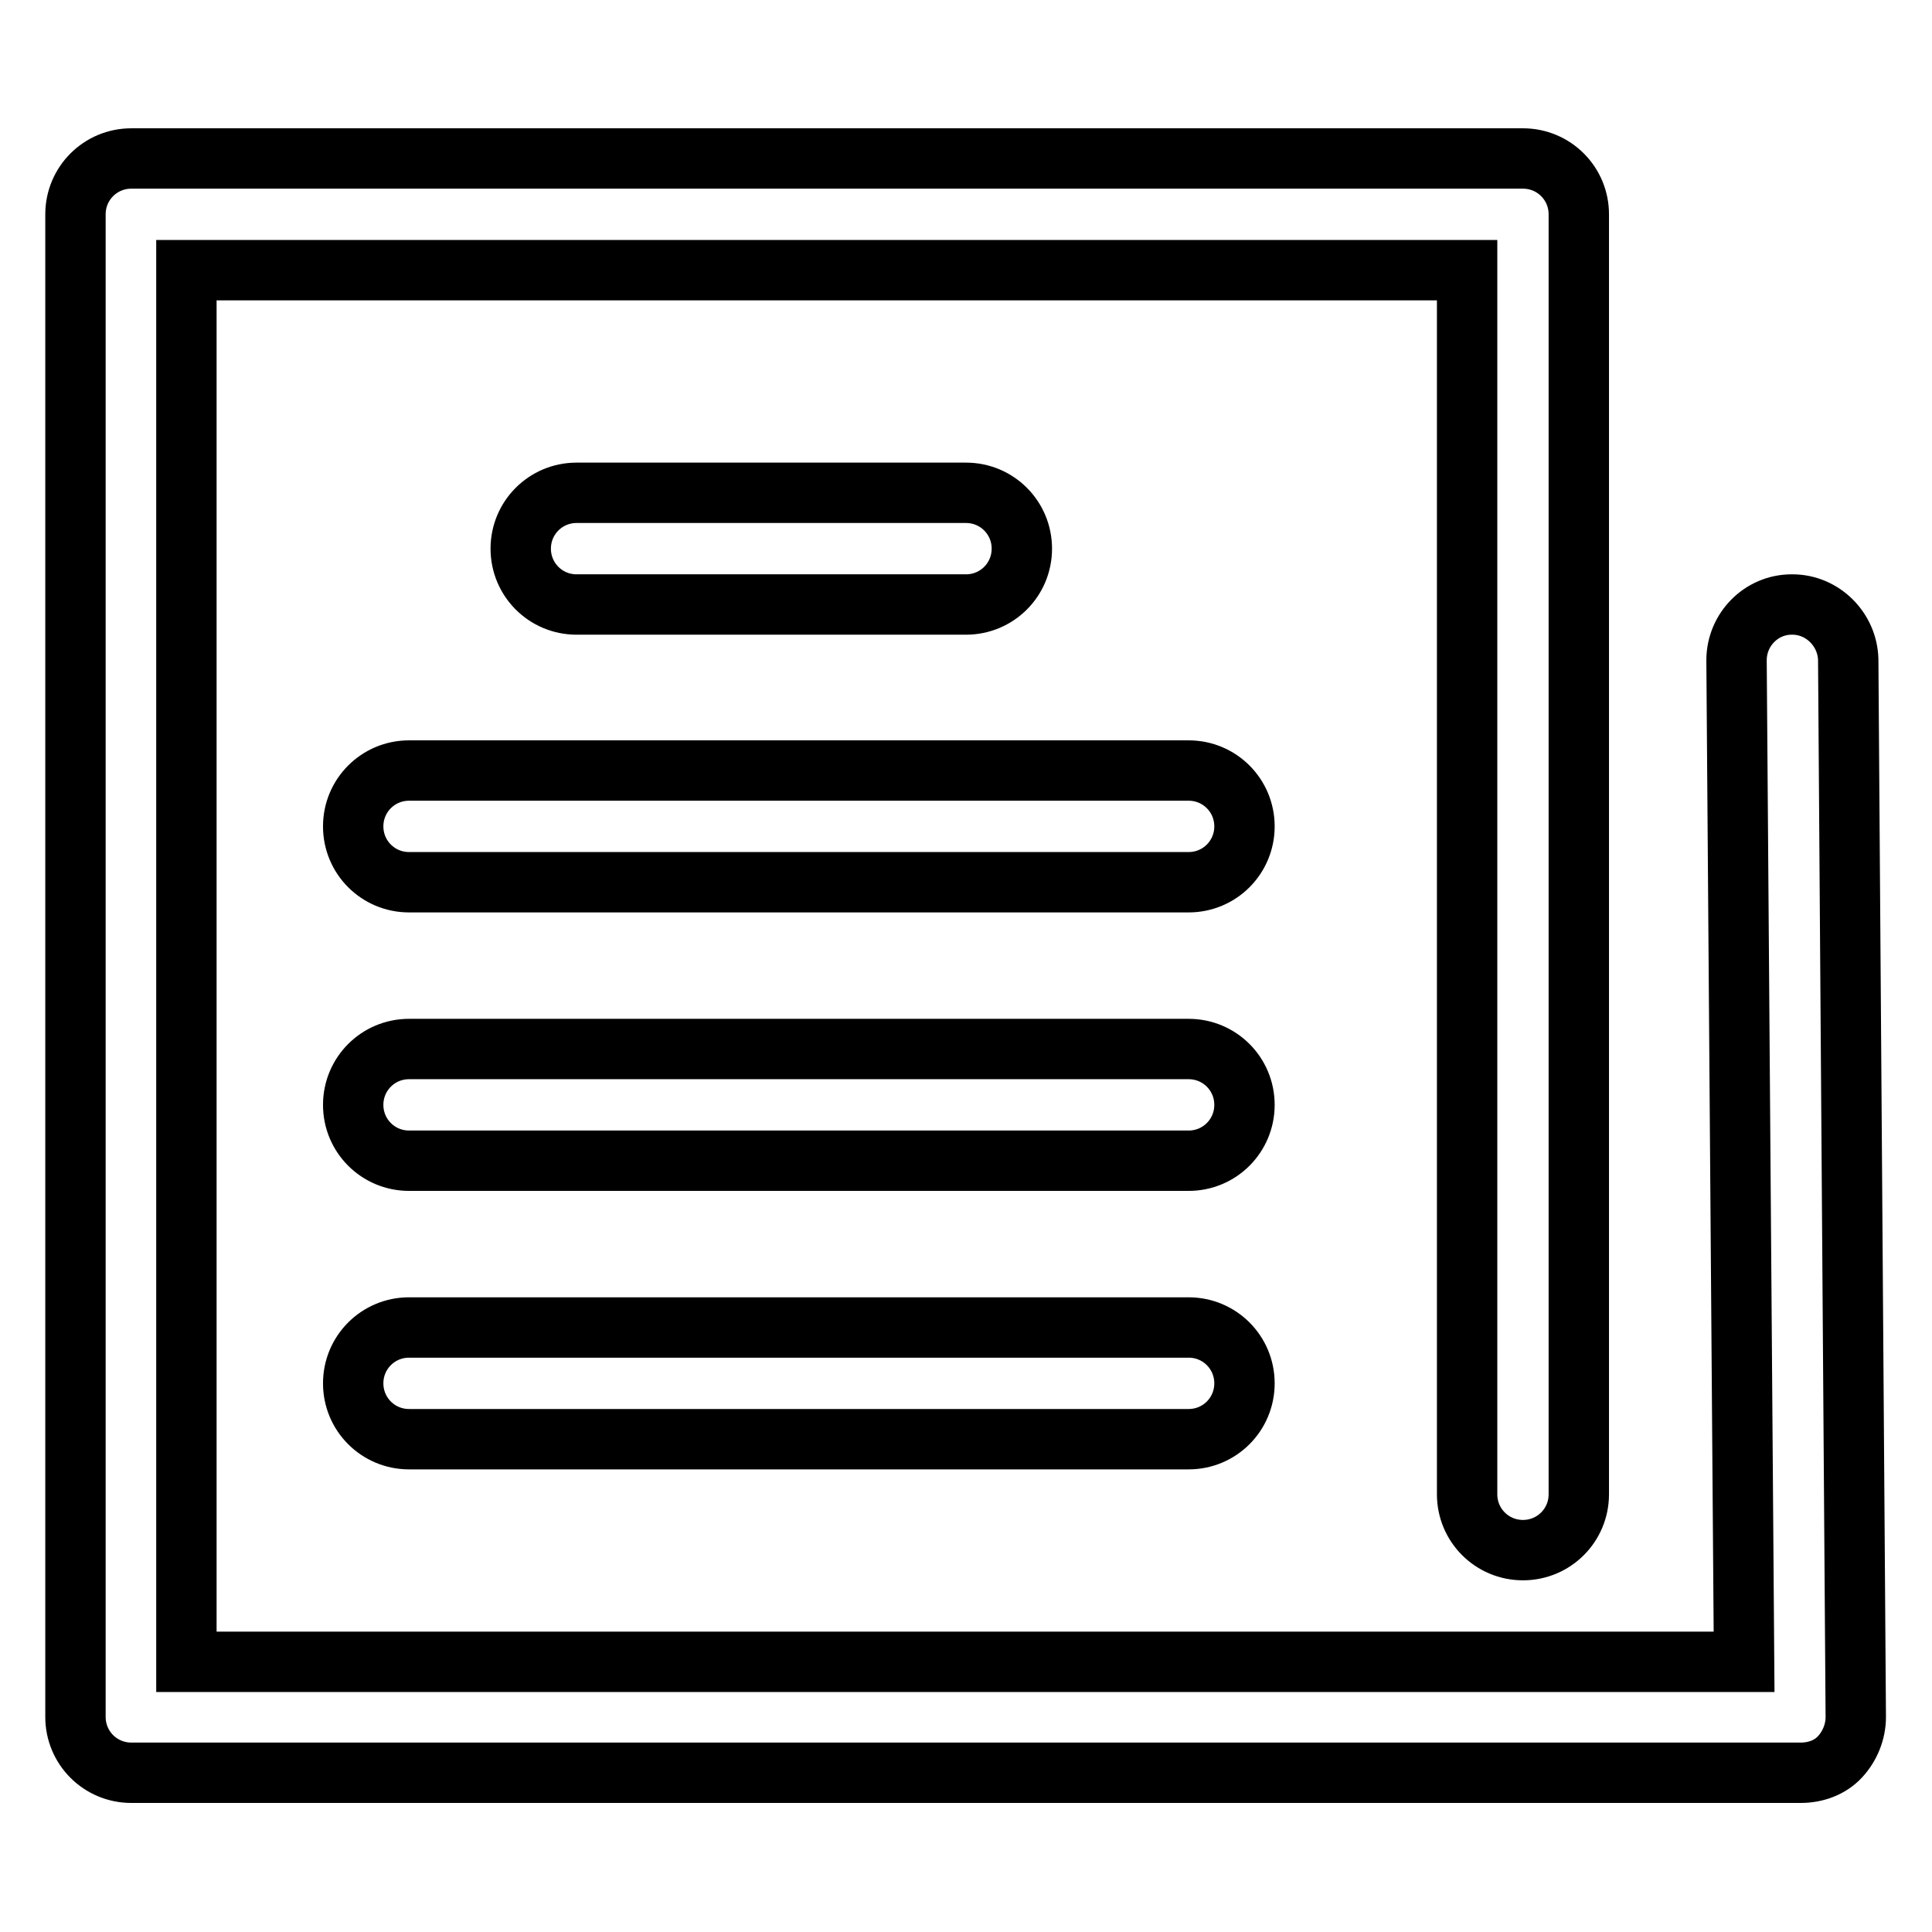
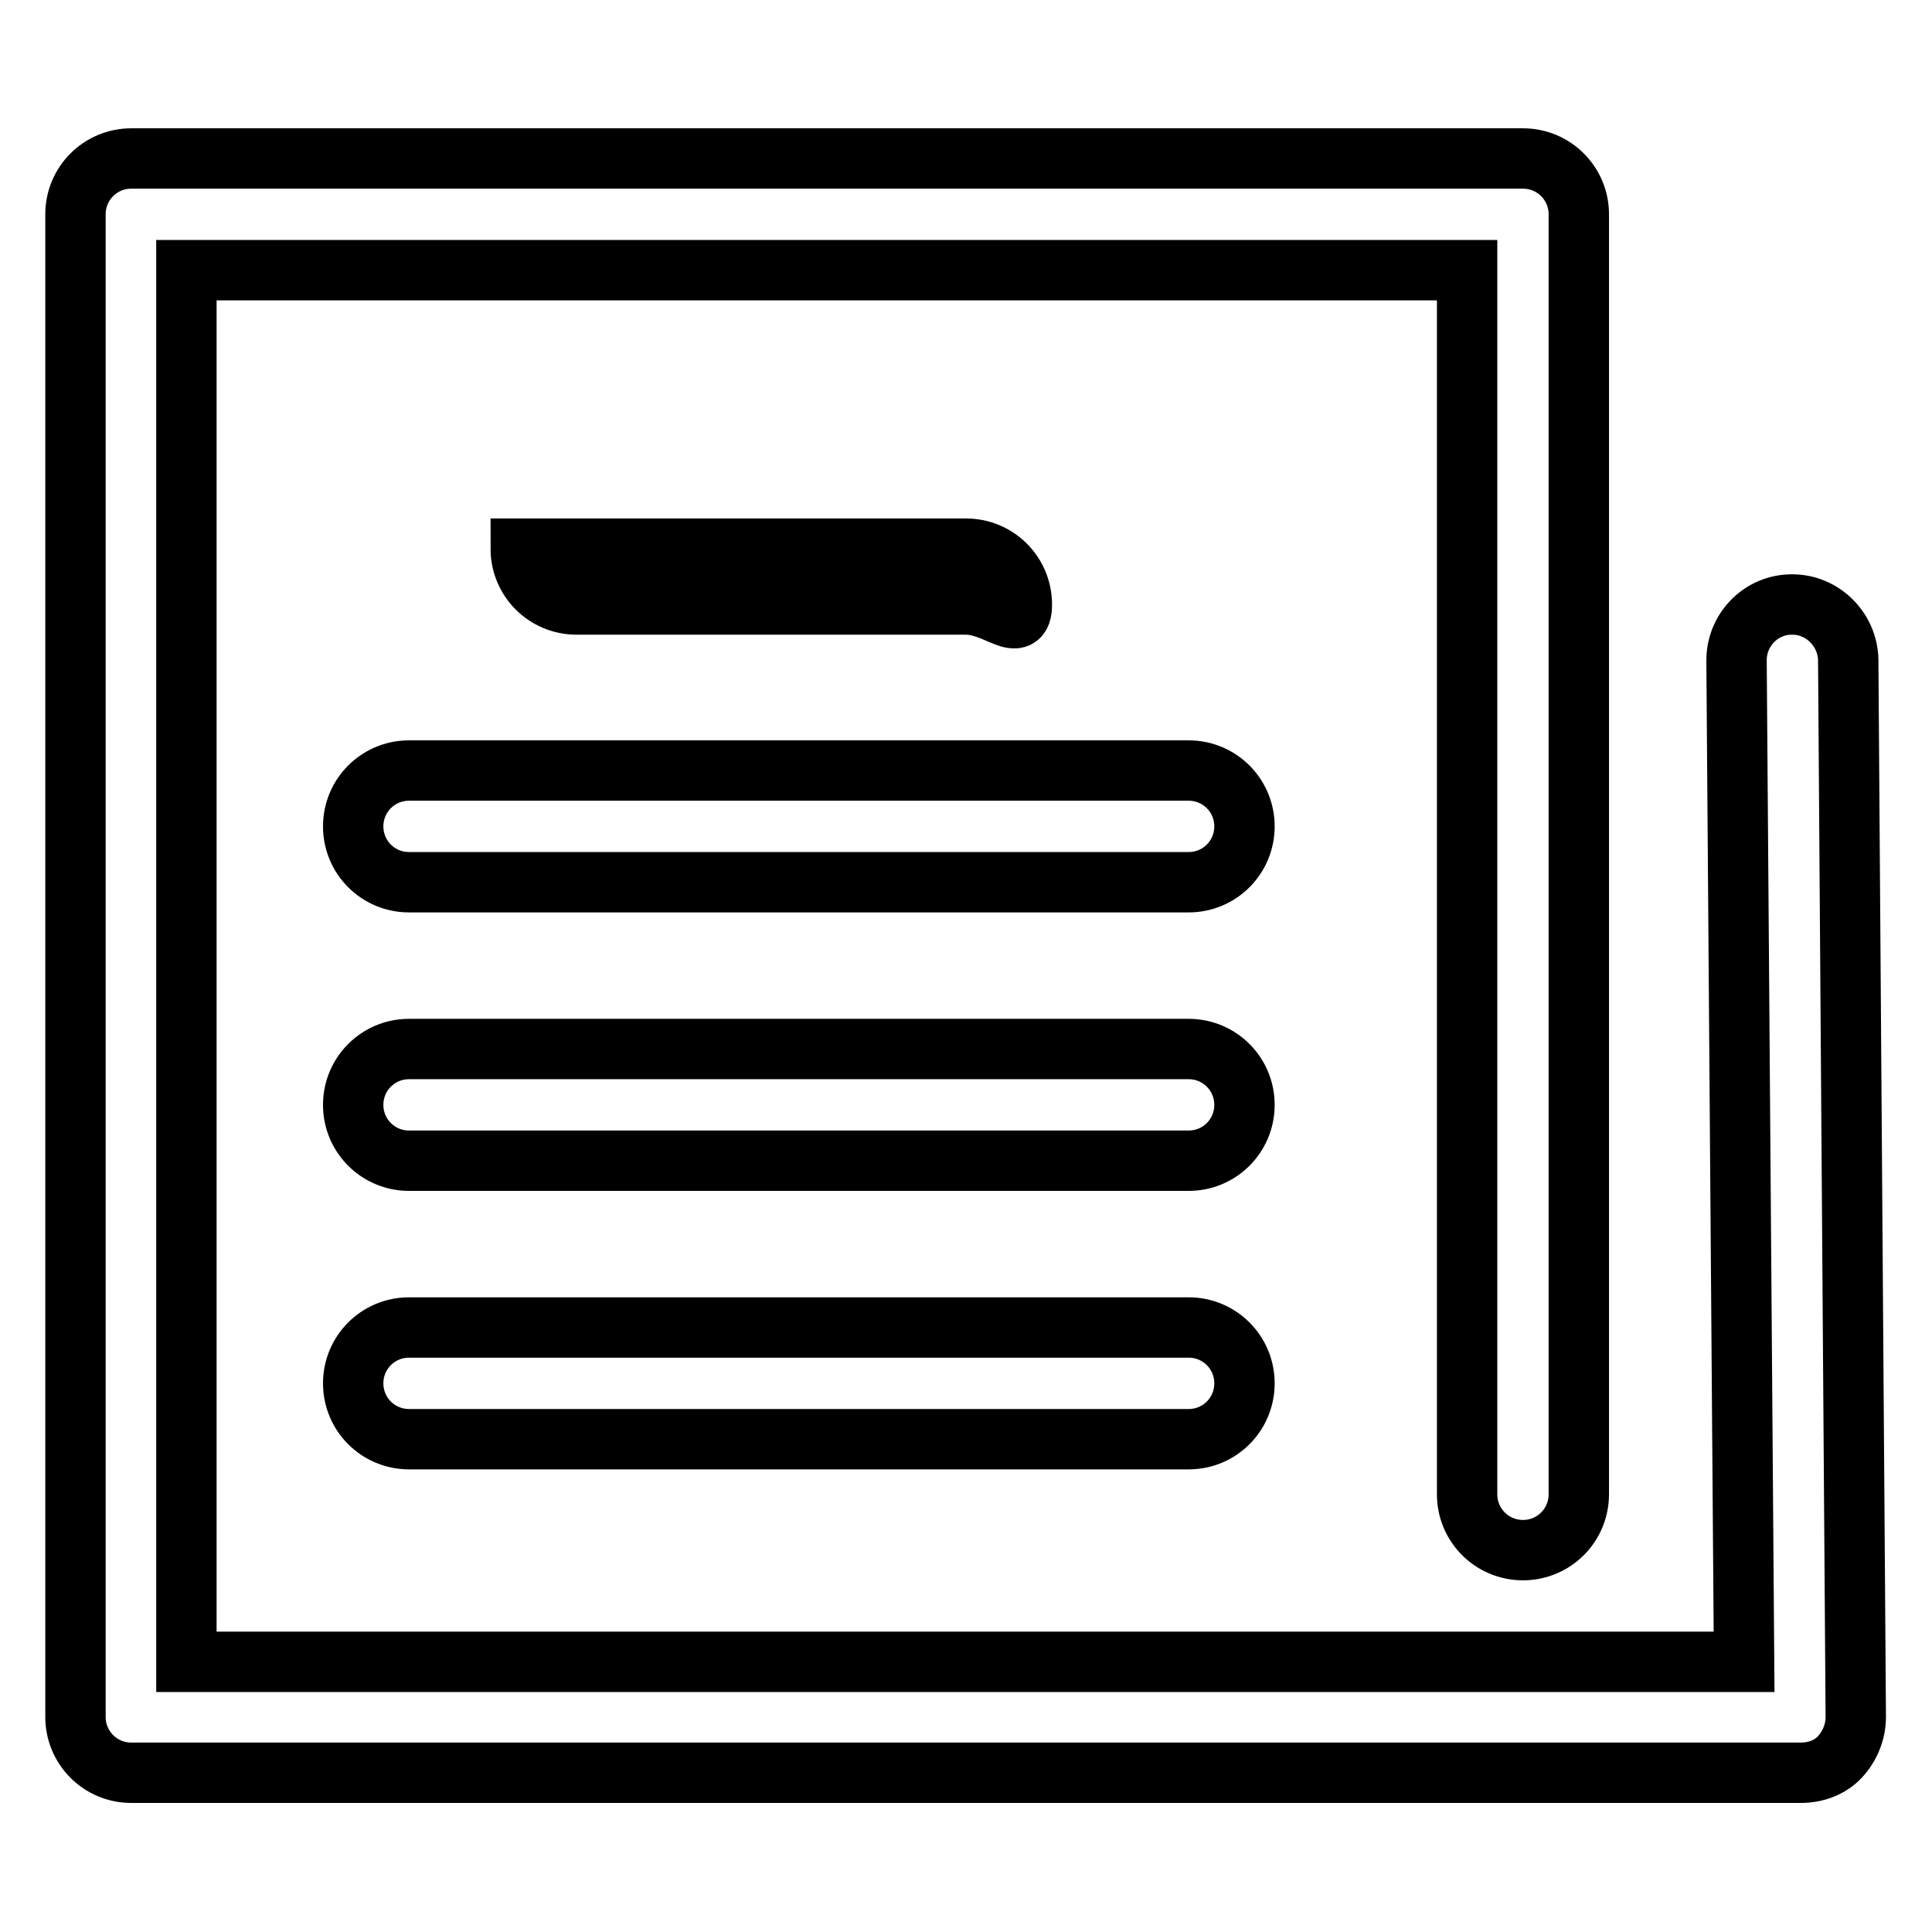
<svg xmlns="http://www.w3.org/2000/svg" version="1.1" x="0px" y="0px" viewBox="0 0 256 256" enable-background="new 0 0 256 256" xml:space="preserve">
  <g>
-     <path stroke-width="8" fill-opacity="0" stroke="#000000" d="M238.6,234.9H17.4c-4.1,0-7.4-3.3-7.4-7.4V28.4c0-4.1,3.3-7.4,7.4-7.4h184.4c4.1,0,7.4,3.3,7.4,7.4v169.6 c0,4.1-3.3,7.4-7.4,7.4c-4.1,0-7.4-3.3-7.4-7.4V35.8H24.7v184.4h206.4l-1-132.7c0-4.1,3.3-7.4,7.3-7.4c0,0,0,0,0.1,0 c4,0,7.3,3.3,7.4,7.3l1,140.1c0,2-0.8,3.9-2.1,5.3C242.5,234.2,240.6,234.9,238.6,234.9z M128,80.1H76.4c-4.1,0-7.4-3.3-7.4-7.4 s3.3-7.4,7.4-7.4H128c4.1,0,7.4,3.3,7.4,7.4S132.1,80.1,128,80.1z M157.5,116.9H54.2c-4.1,0-7.4-3.3-7.4-7.4c0-4.1,3.3-7.4,7.4-7.4 h103.3c4.1,0,7.4,3.3,7.4,7.4C164.9,113.6,161.6,116.9,157.5,116.9z M157.5,153.8H54.2c-4.1,0-7.4-3.3-7.4-7.4s3.3-7.4,7.4-7.4 h103.3c4.1,0,7.4,3.3,7.4,7.4S161.6,153.8,157.5,153.8z M157.5,190.7H54.2c-4.1,0-7.4-3.3-7.4-7.4s3.3-7.4,7.4-7.4h103.3 c4.1,0,7.4,3.3,7.4,7.4S161.6,190.7,157.5,190.7z" />
+     <path stroke-width="8" fill-opacity="0" stroke="#000000" d="M238.6,234.9H17.4c-4.1,0-7.4-3.3-7.4-7.4V28.4c0-4.1,3.3-7.4,7.4-7.4h184.4c4.1,0,7.4,3.3,7.4,7.4v169.6 c0,4.1-3.3,7.4-7.4,7.4c-4.1,0-7.4-3.3-7.4-7.4V35.8H24.7v184.4h206.4l-1-132.7c0-4.1,3.3-7.4,7.3-7.4c0,0,0,0,0.1,0 c4,0,7.3,3.3,7.4,7.3l1,140.1c0,2-0.8,3.9-2.1,5.3C242.5,234.2,240.6,234.9,238.6,234.9z M128,80.1H76.4c-4.1,0-7.4-3.3-7.4-7.4 H128c4.1,0,7.4,3.3,7.4,7.4S132.1,80.1,128,80.1z M157.5,116.9H54.2c-4.1,0-7.4-3.3-7.4-7.4c0-4.1,3.3-7.4,7.4-7.4 h103.3c4.1,0,7.4,3.3,7.4,7.4C164.9,113.6,161.6,116.9,157.5,116.9z M157.5,153.8H54.2c-4.1,0-7.4-3.3-7.4-7.4s3.3-7.4,7.4-7.4 h103.3c4.1,0,7.4,3.3,7.4,7.4S161.6,153.8,157.5,153.8z M157.5,190.7H54.2c-4.1,0-7.4-3.3-7.4-7.4s3.3-7.4,7.4-7.4h103.3 c4.1,0,7.4,3.3,7.4,7.4S161.6,190.7,157.5,190.7z" />
  </g>
</svg>